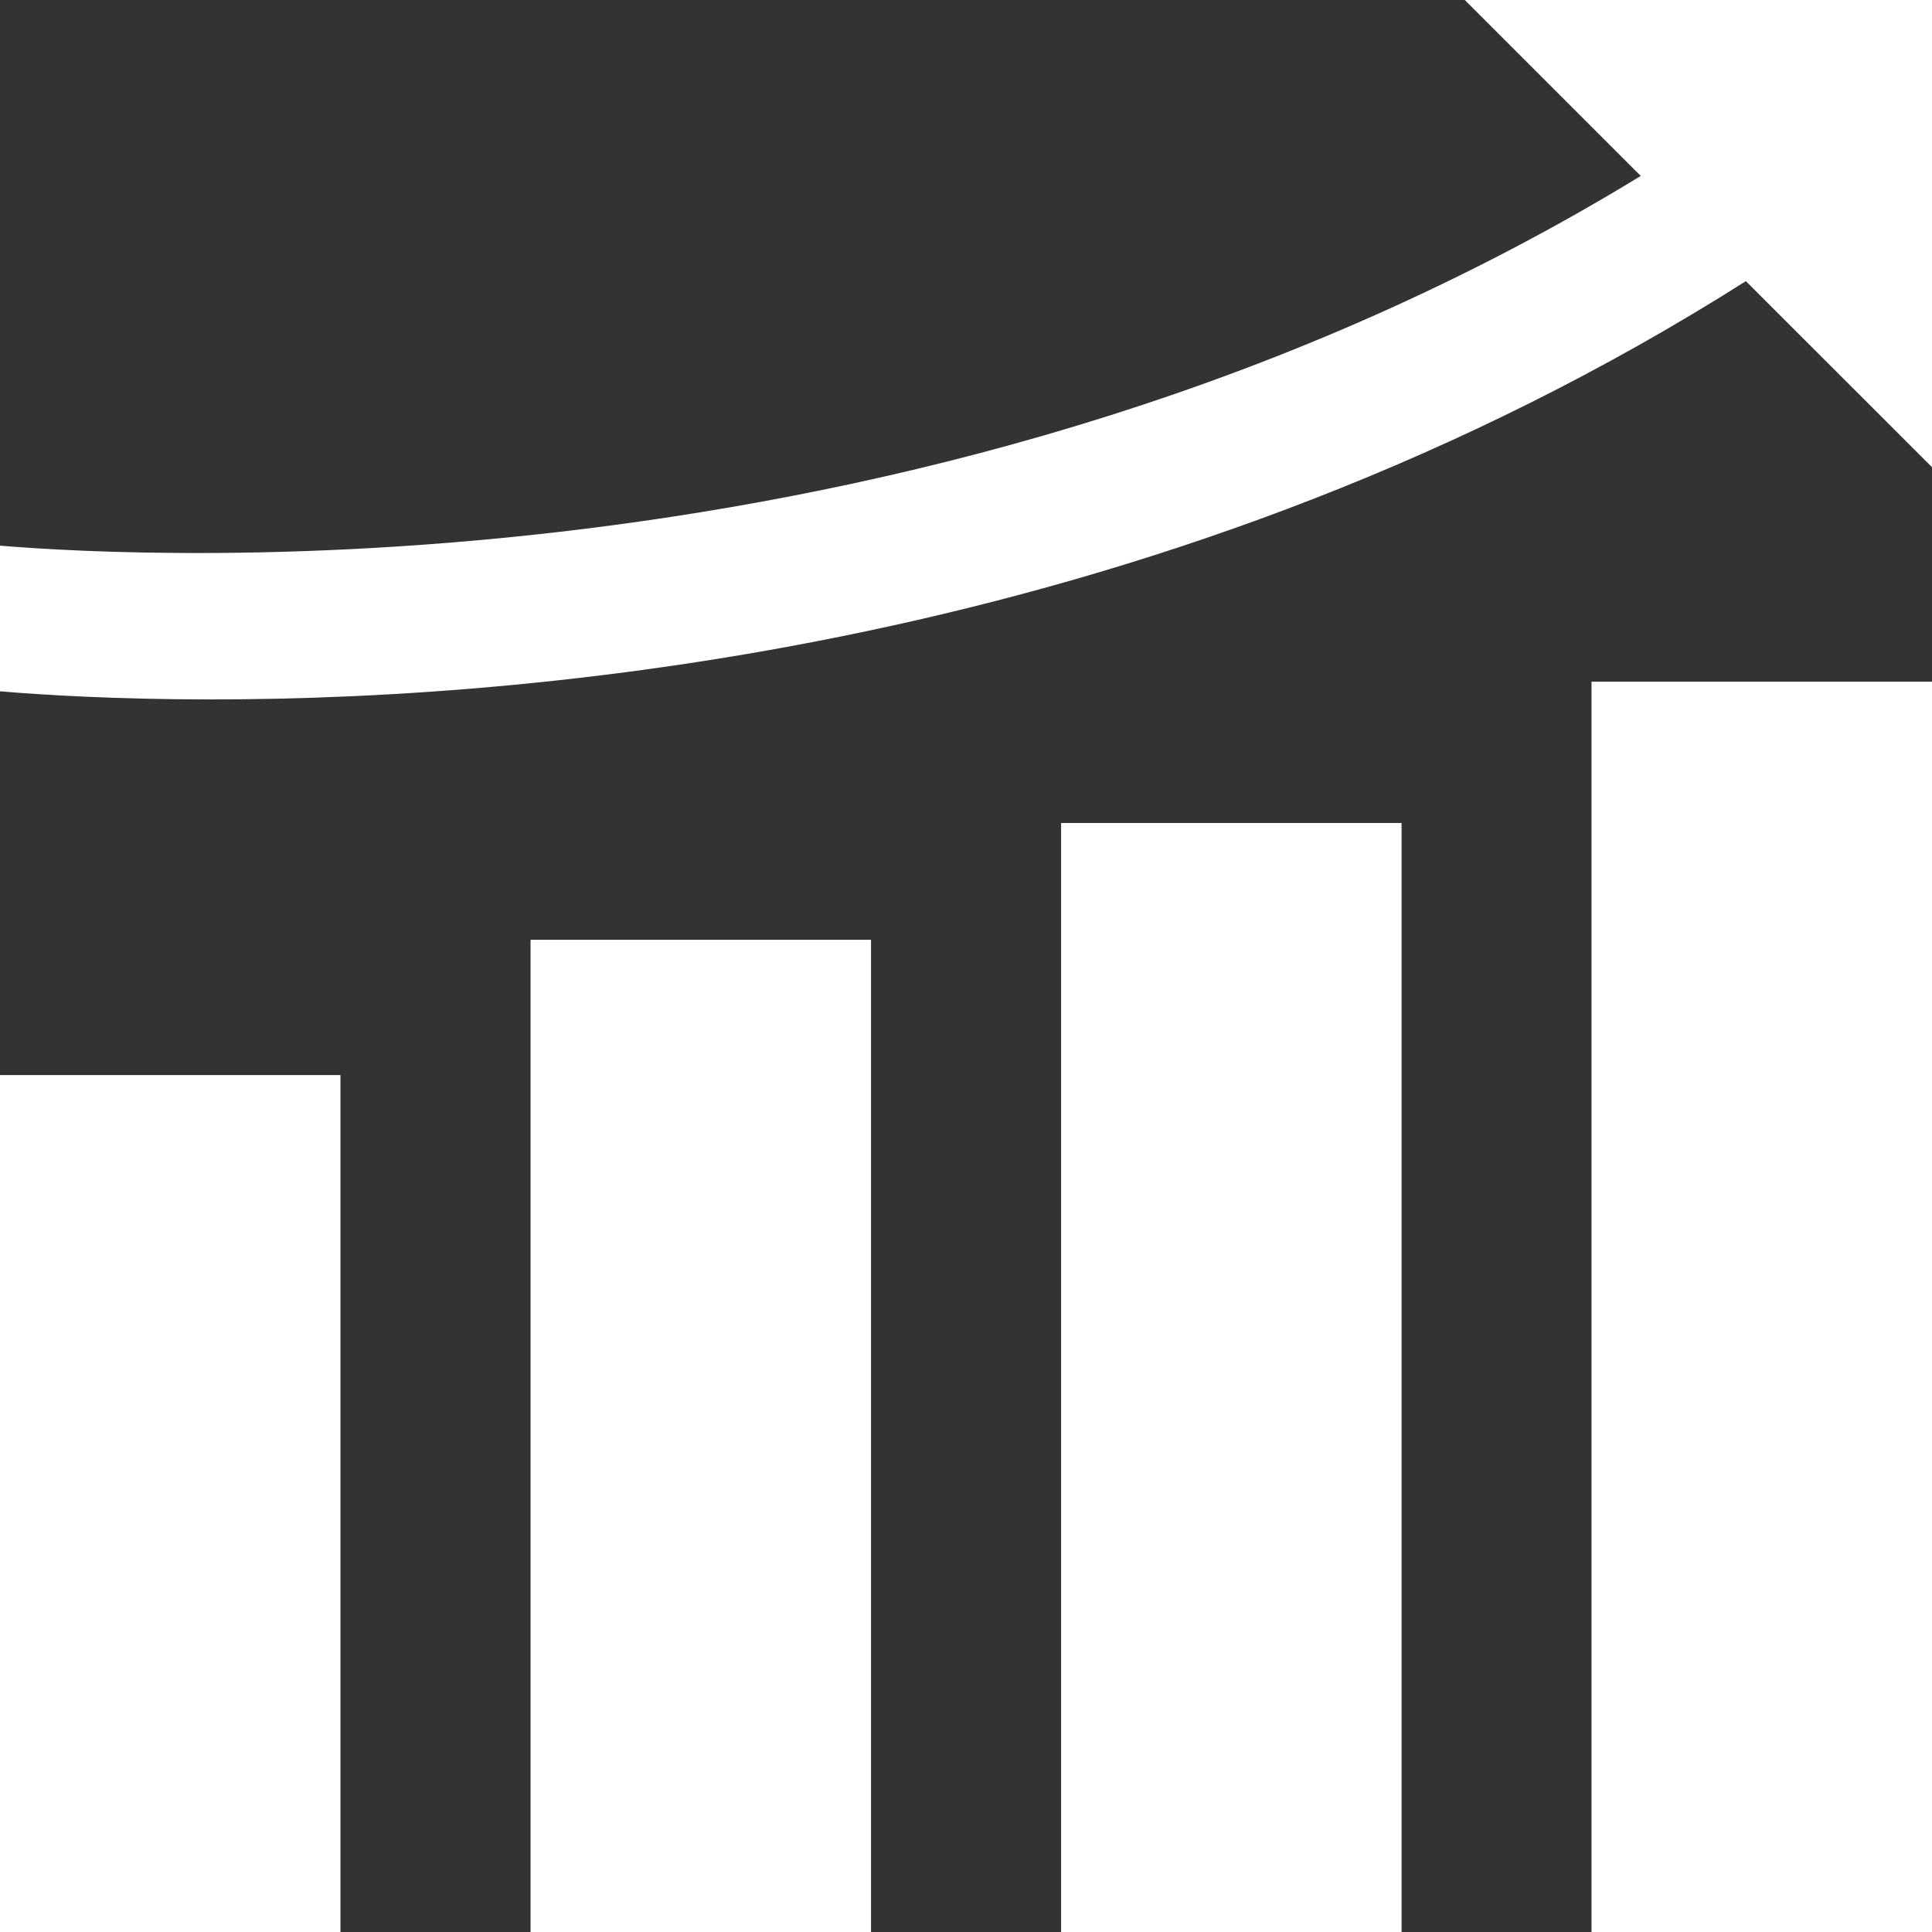
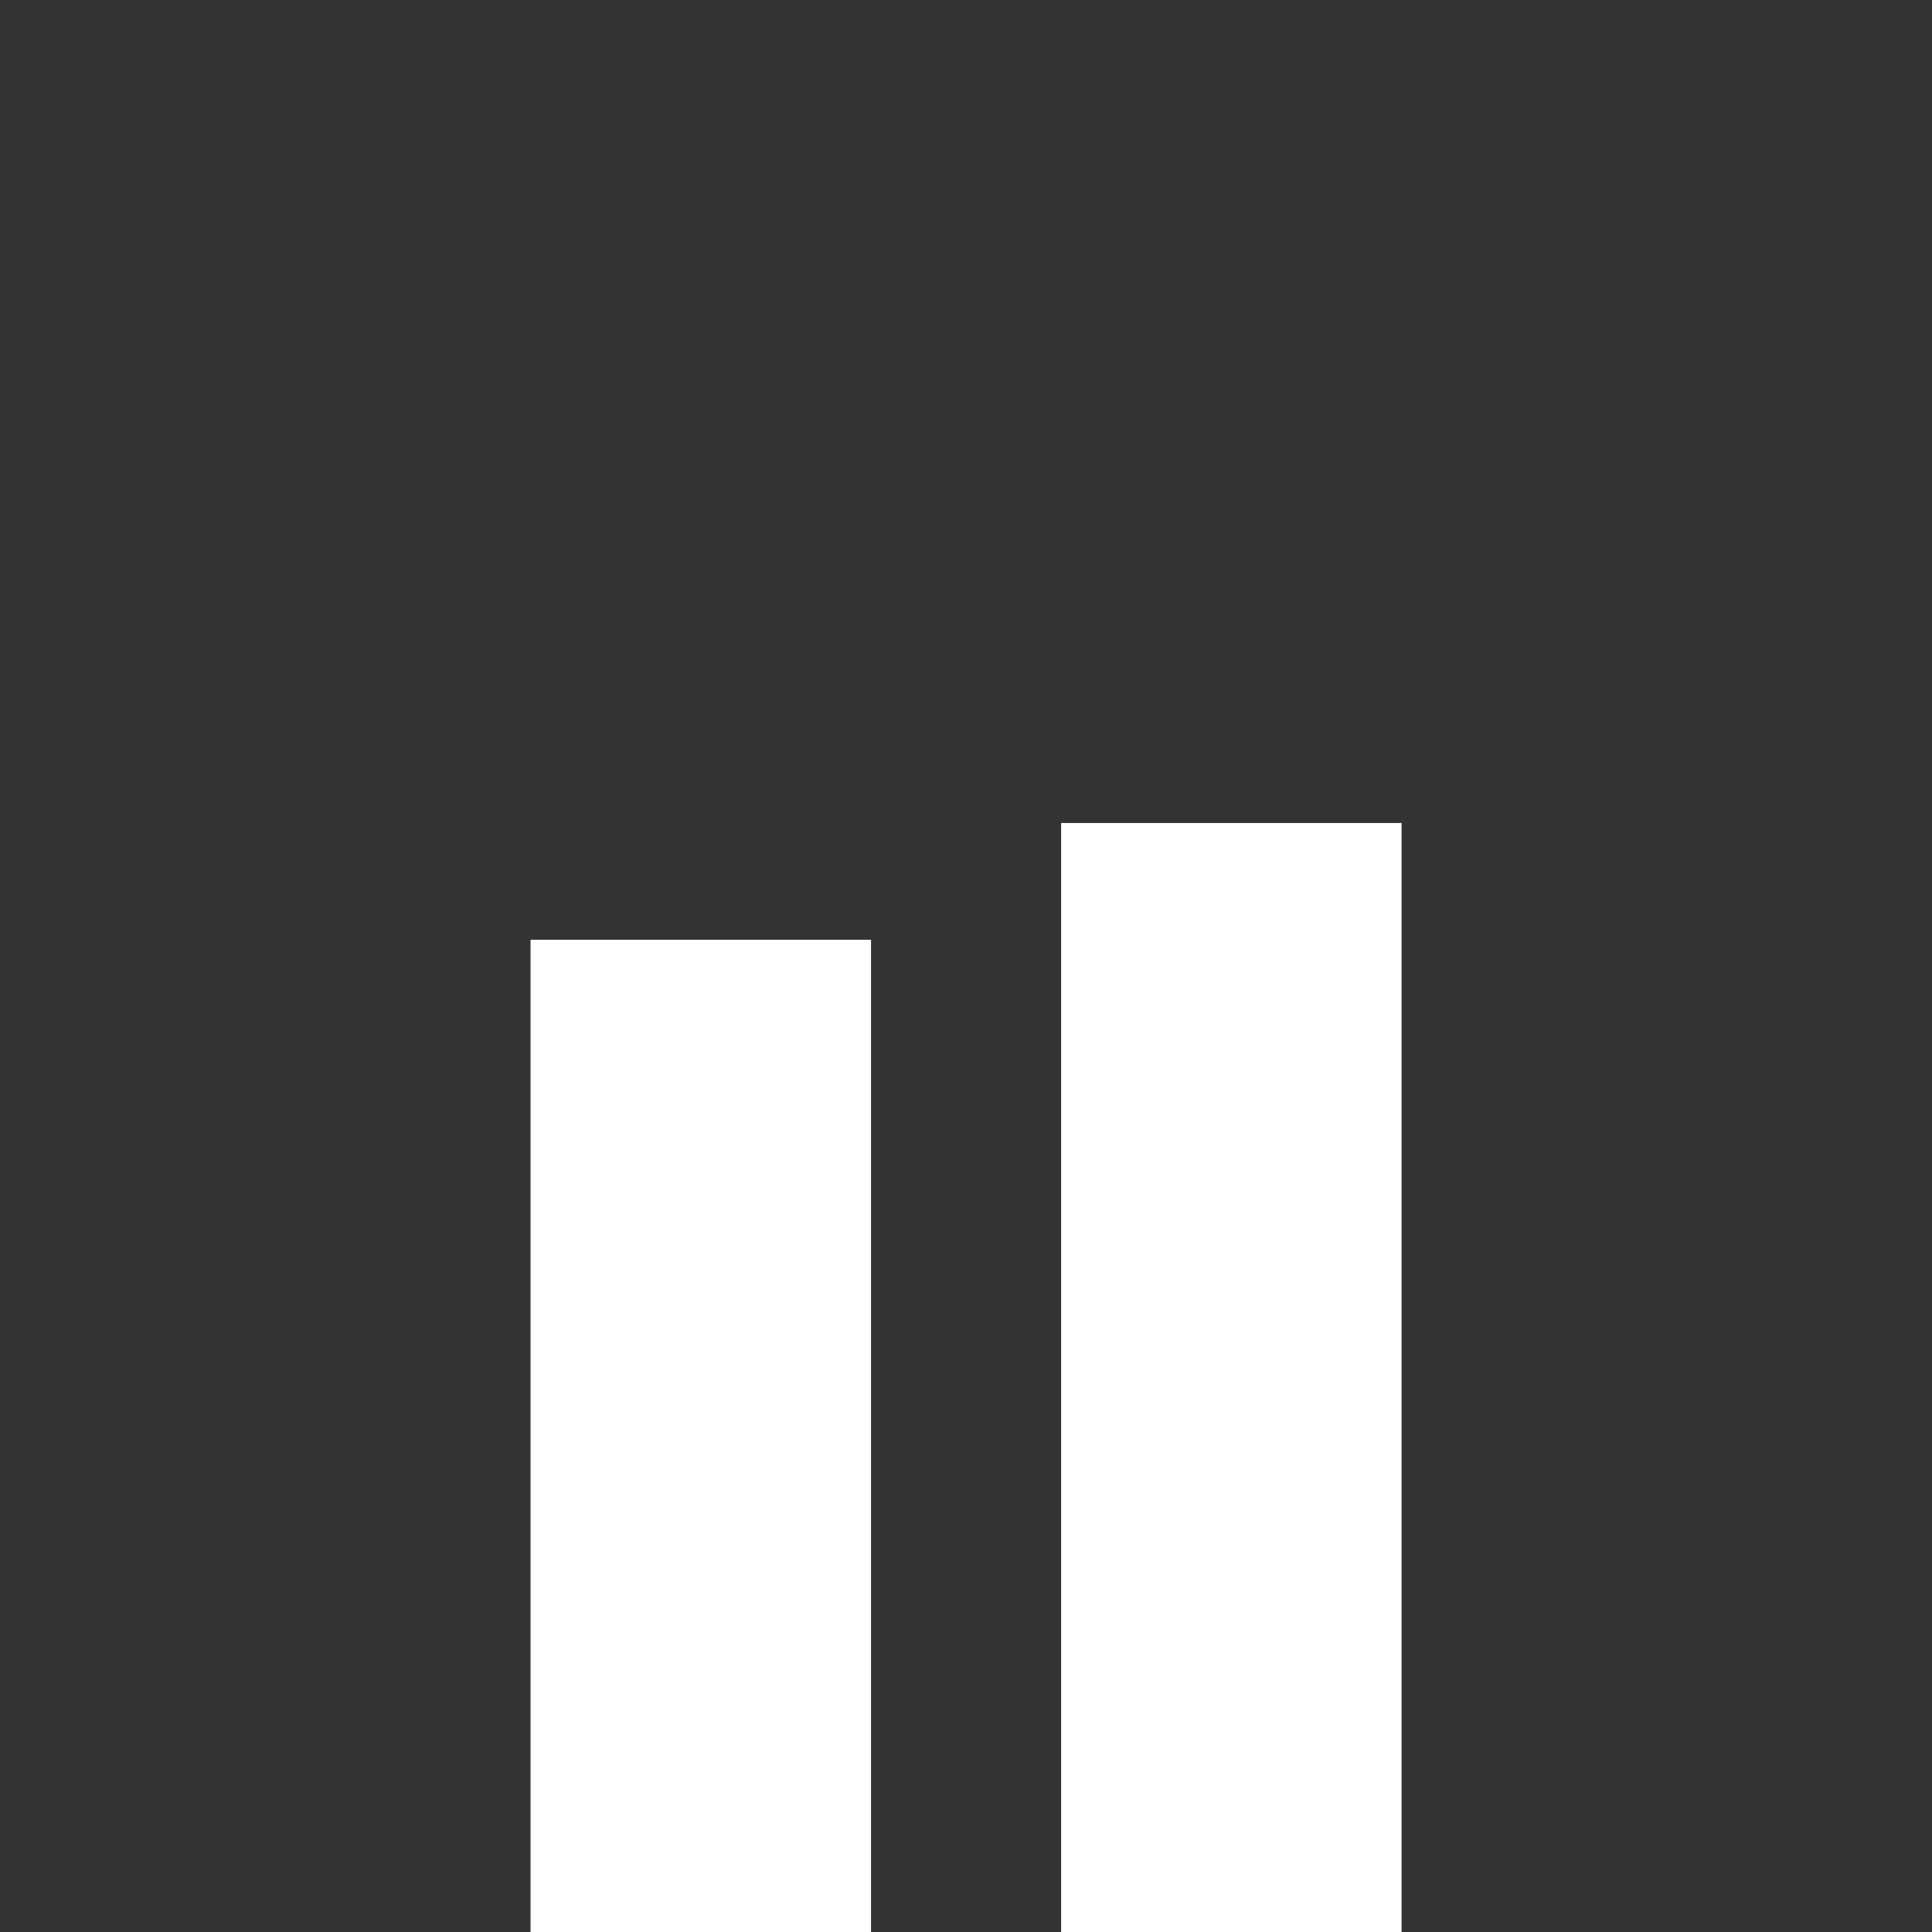
<svg xmlns="http://www.w3.org/2000/svg" width="100" height="100" viewBox="0 0 100 100" fill="none">
  <rect x="0" y="0" width="100" height="100" fill="#333333" stroke="none" />
-   <path d="M82.377 35.284H100V100H82.377V35.284Z" fill="white" />
-   <path d="M54.923 42.598H72.545V100H54.923V42.598Z" fill="white" />
+   <path d="M54.923 42.598H72.545V100H54.923V42.598" fill="white" />
  <path d="M27.461 48.643H45.084V100H27.461V48.643Z" fill="white" />
-   <path d="M0 55.645H17.622V100H0V55.645Z" fill="white" />
-   <path d="M75.82 0L84.926 9.106C48.842 31.166 7.49 28.872 0 28.243V35.782C2.197 35.967 5.967 36.202 10.928 36.202C28.505 36.202 60.918 33.228 90.366 14.552L100 24.18V0.001L75.82 0Z" fill="white" />
</svg>